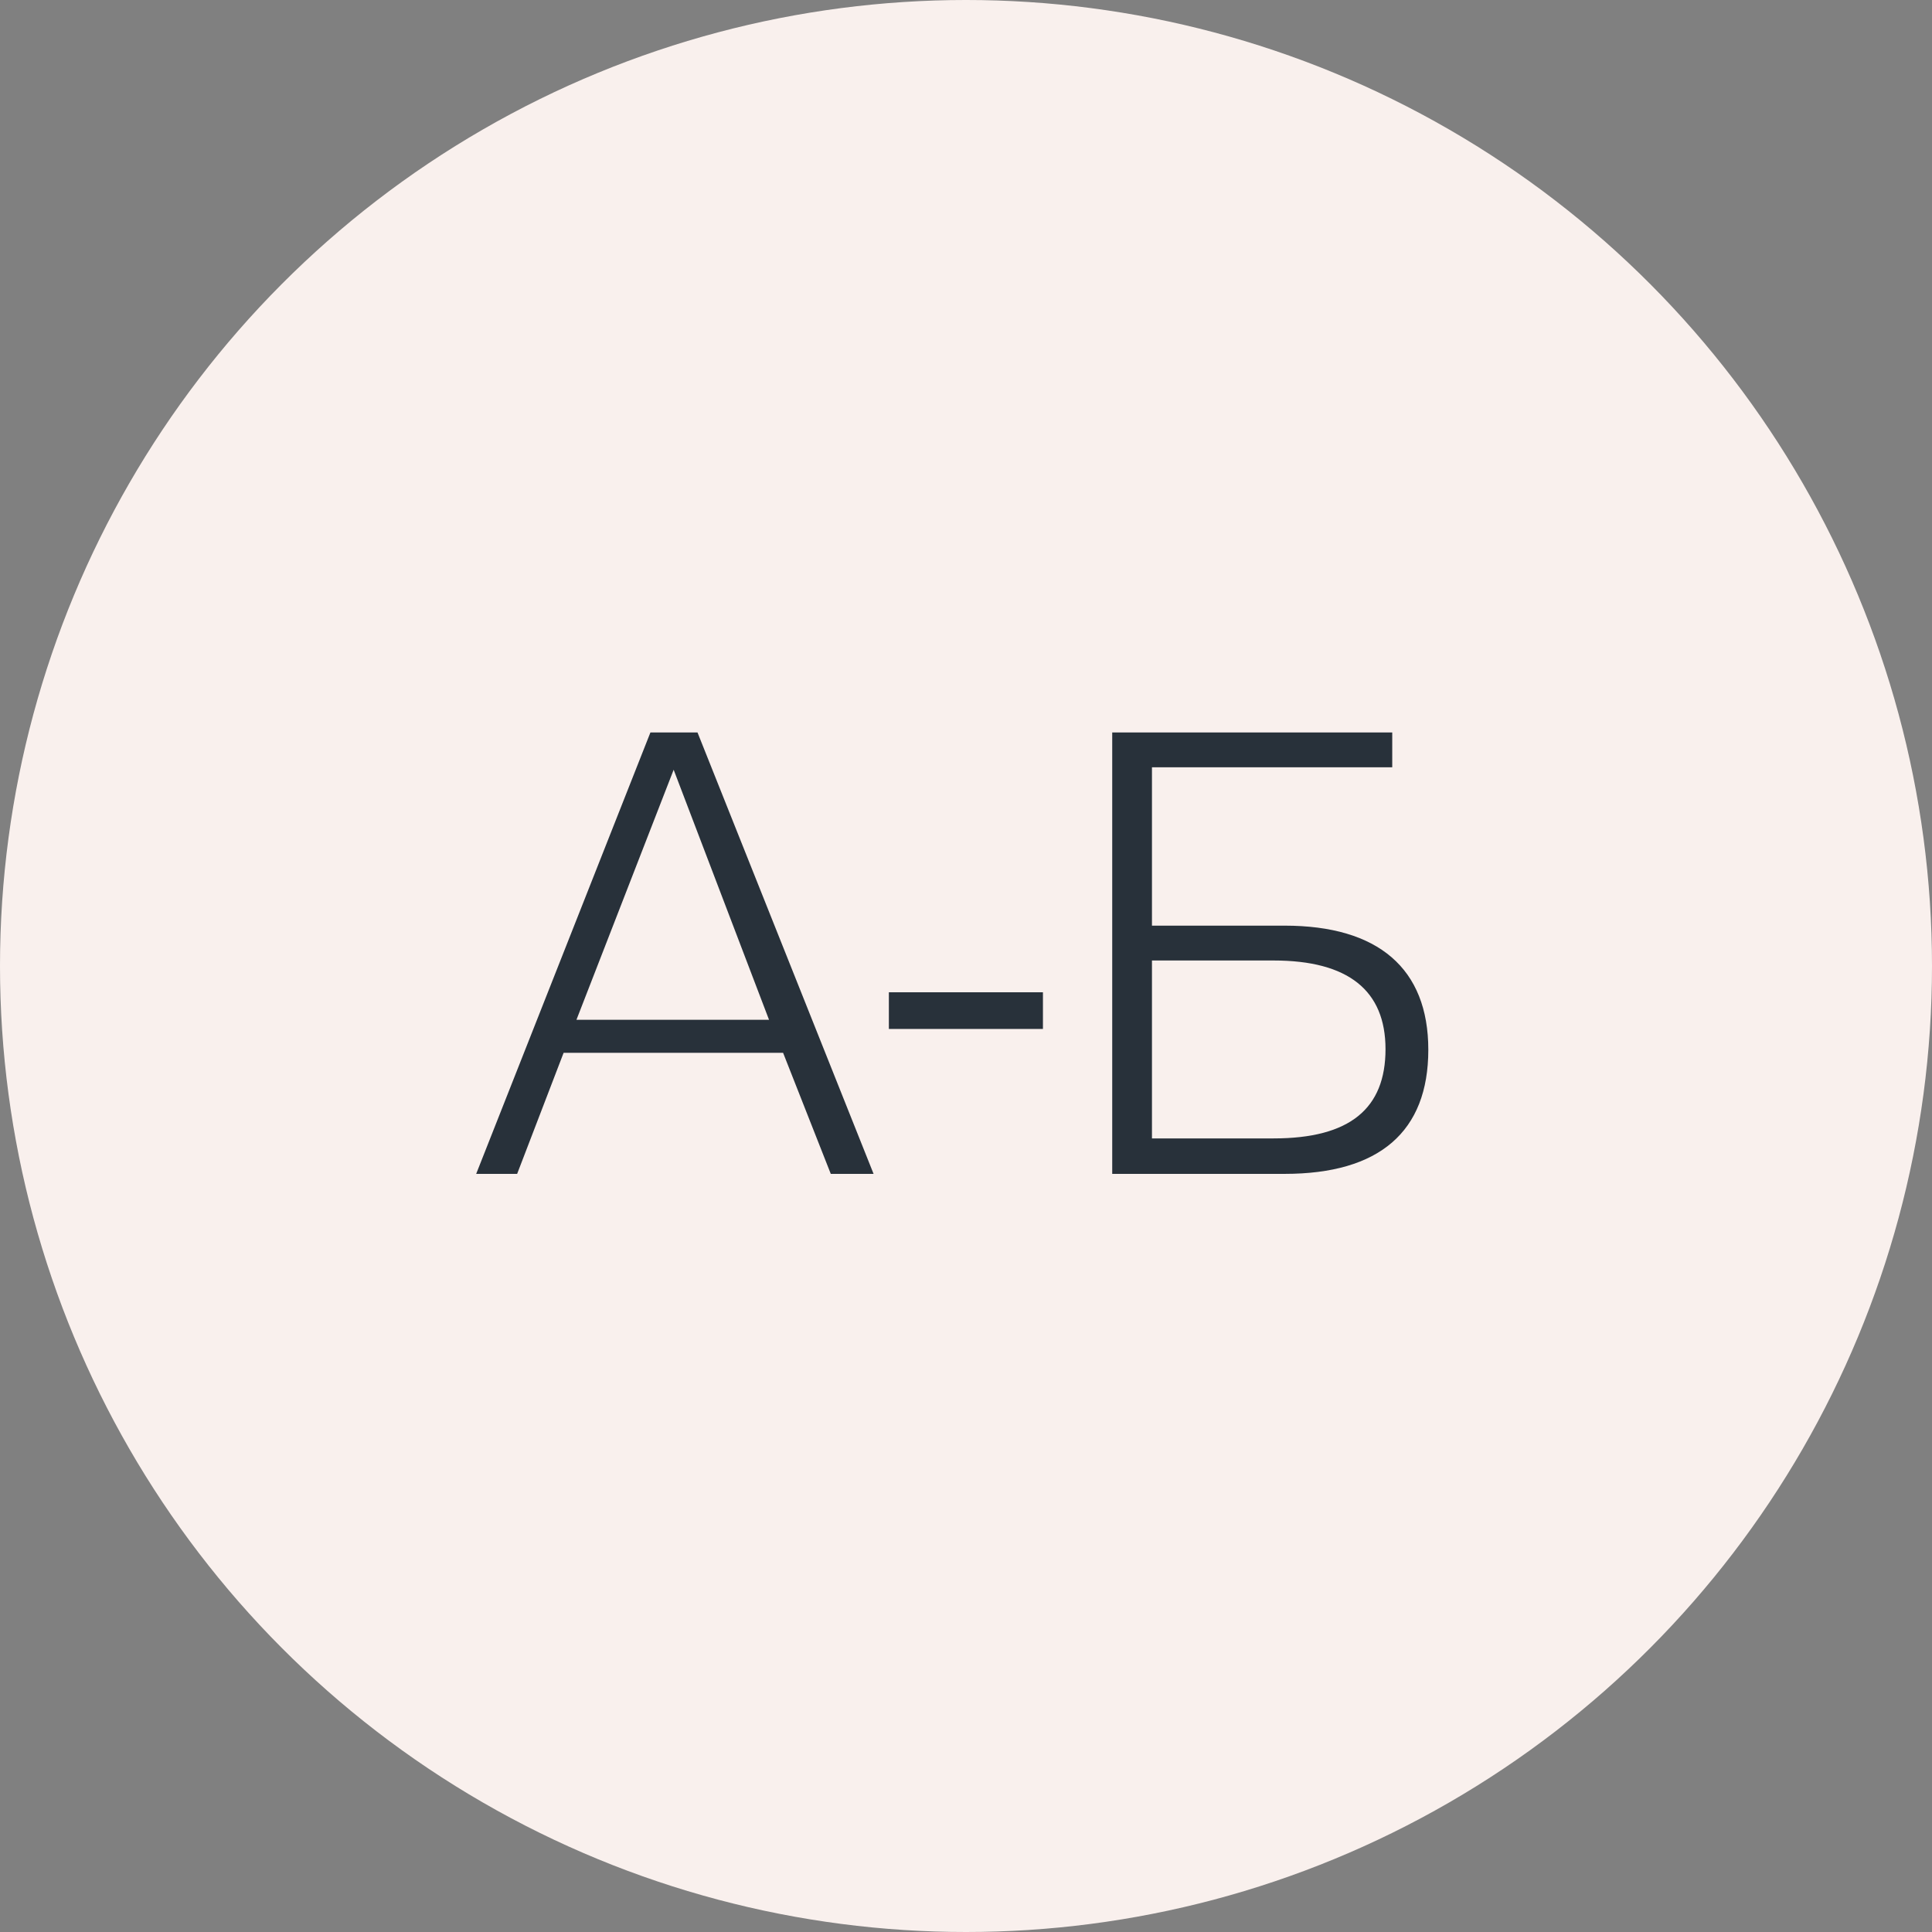
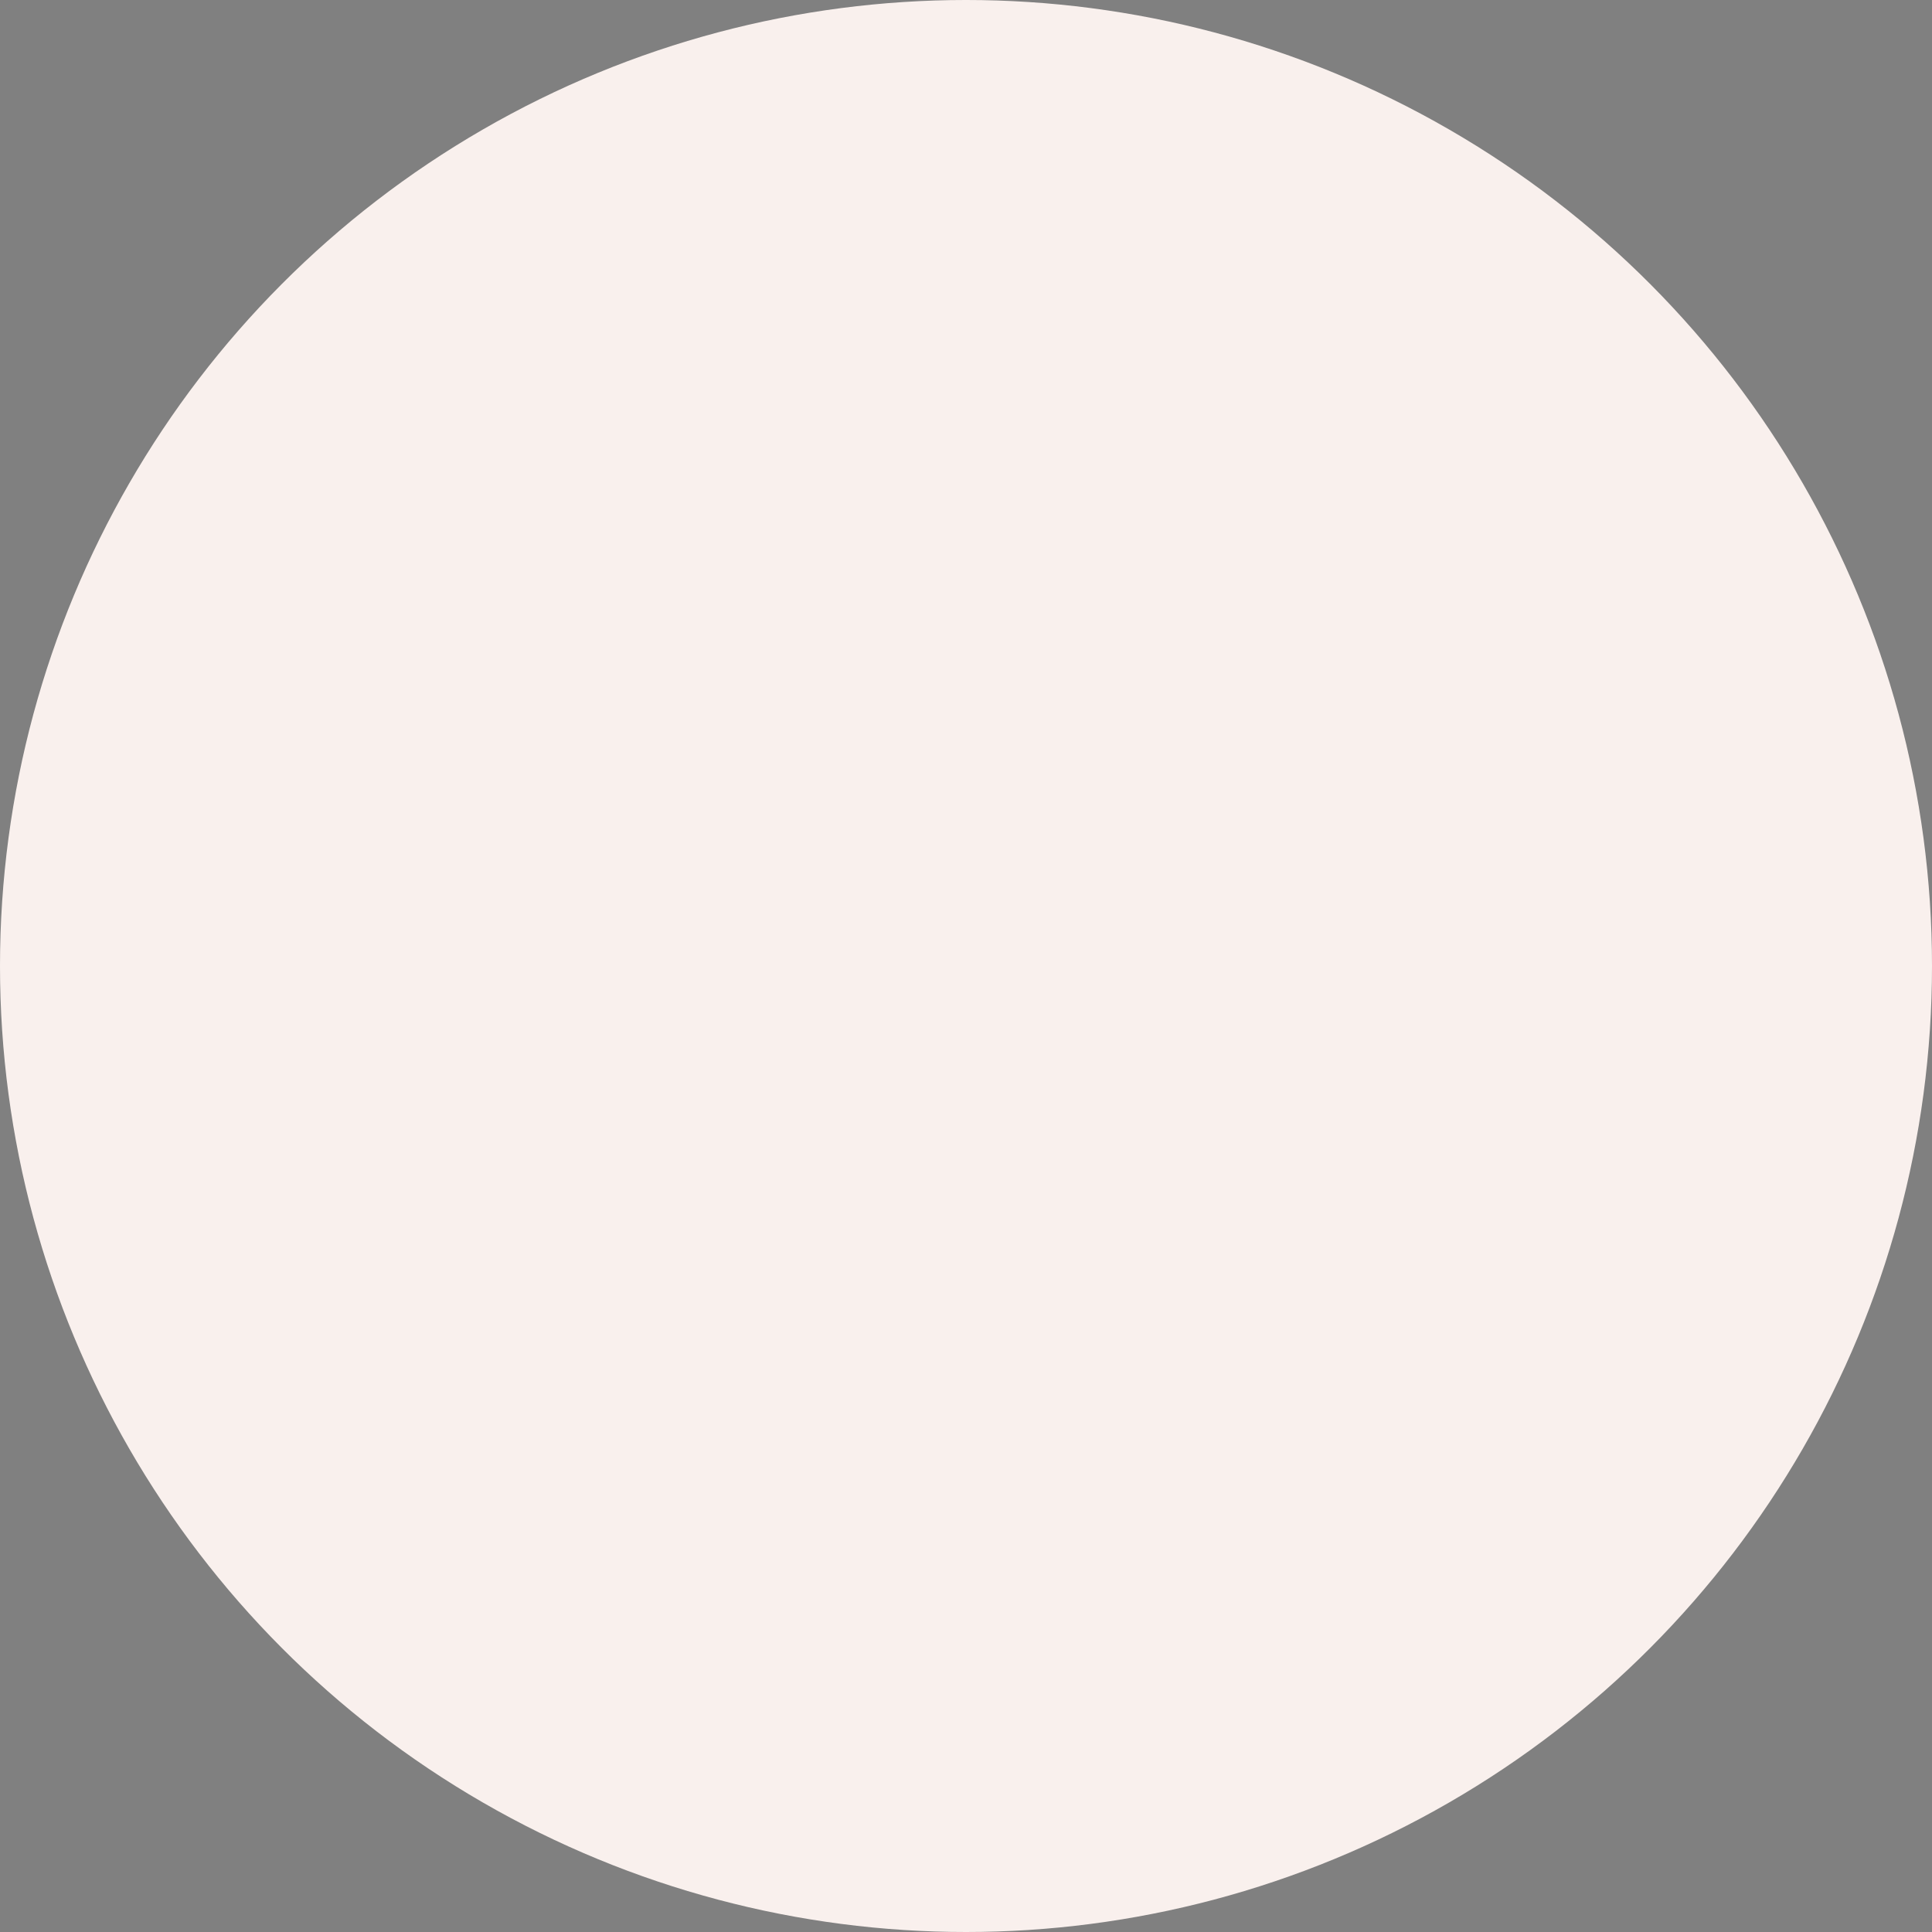
<svg xmlns="http://www.w3.org/2000/svg" width="79" height="79" viewBox="0 0 79 79" fill="none">
  <rect x="0" y="0" width="79" height="79" fill="#808080" stroke="none" />
  <circle cx="39.5" cy="39.5" r="39.5" fill="#F9F0ED" />
-   <path d="M19.471 48H21.146L23.046 43.05H32.021L33.971 48H35.721L28.521 29.95H26.596L19.471 48ZM31.446 41.7H23.571L27.546 31.475L31.446 41.7ZM36.346 42.075H42.646V40.575H36.346V42.075ZM47.104 37.85V31.375H56.929V29.95H45.479V48H52.529C56.404 48 58.404 46.275 58.404 42.925C58.404 39.6 56.354 37.85 52.529 37.85H47.104ZM47.104 46.55V39.275H52.079C55.129 39.275 56.654 40.5 56.654 42.9C56.654 45.325 55.204 46.55 52.079 46.55H47.104Z" fill="#28313A" />
</svg>